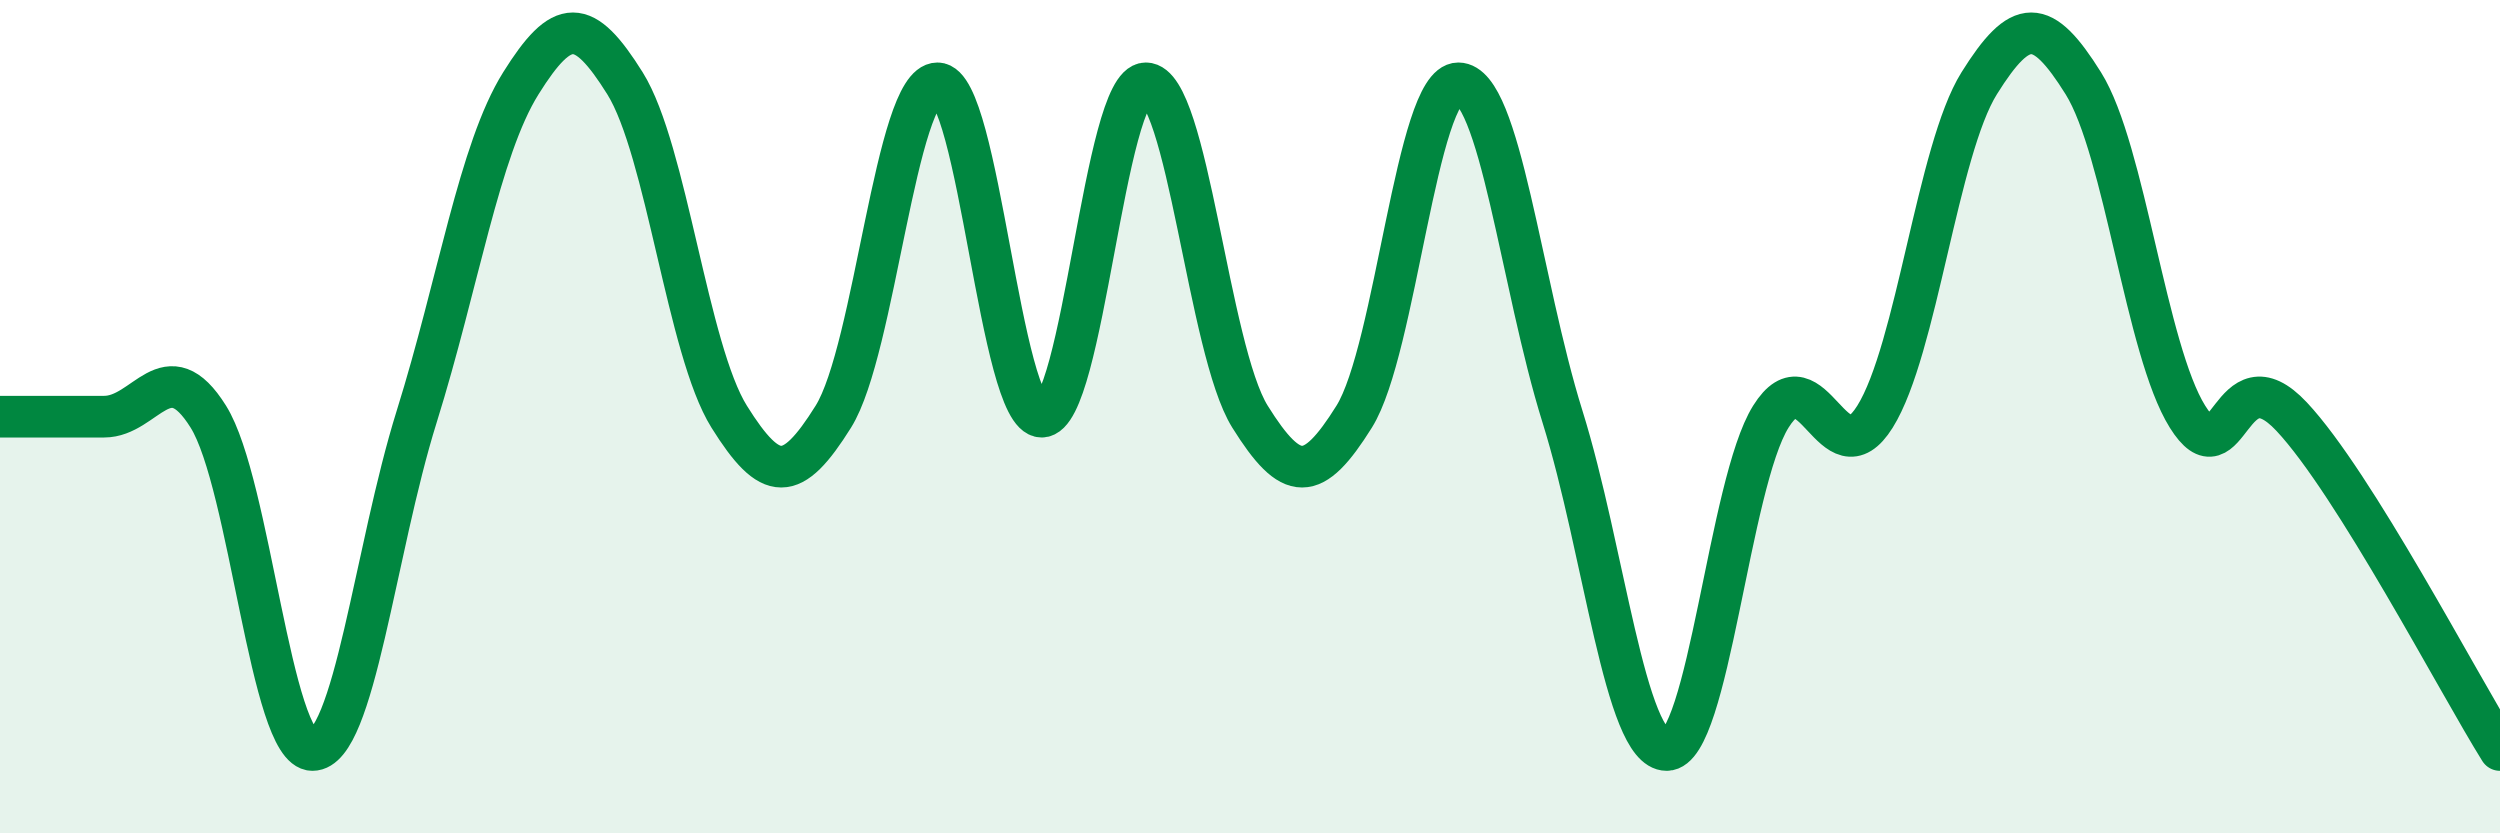
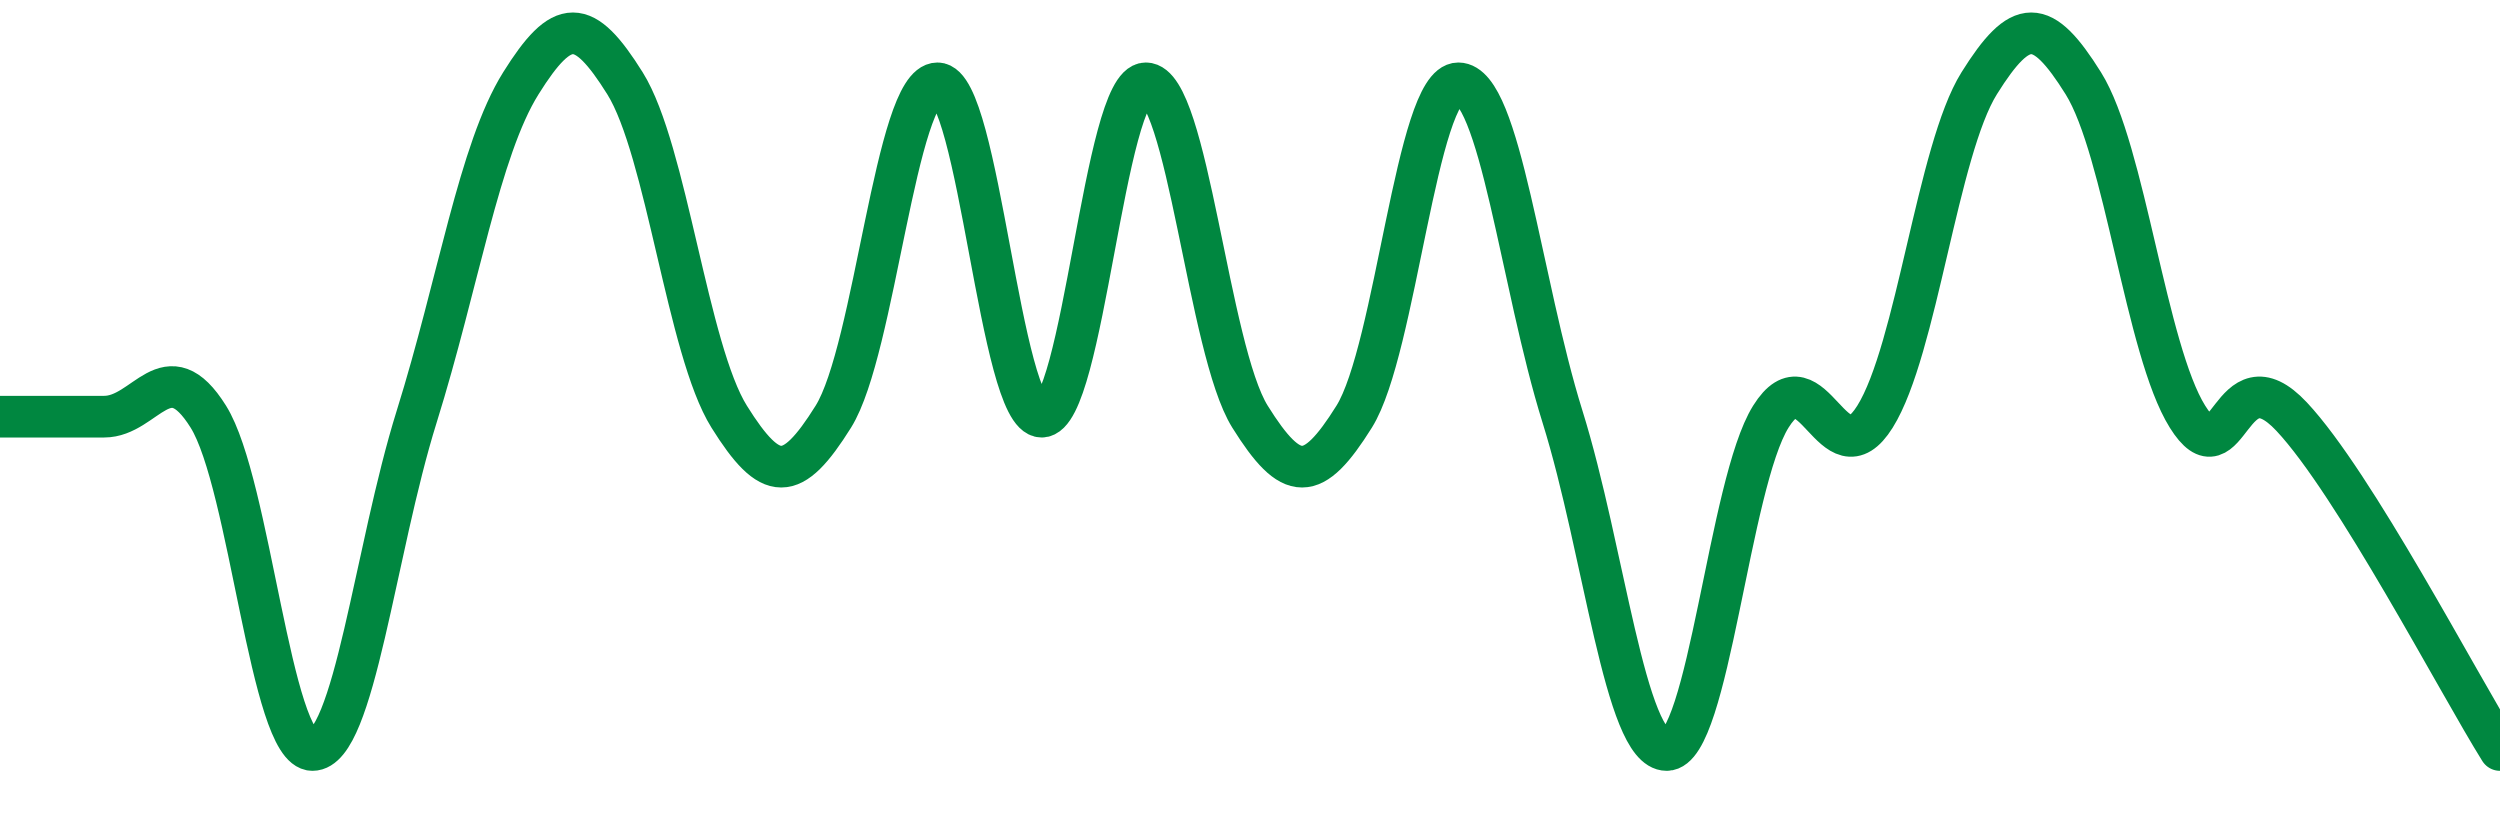
<svg xmlns="http://www.w3.org/2000/svg" width="60" height="20" viewBox="0 0 60 20">
-   <path d="M 0,10 C 0.5,10 1.5,10 2.5,10 C 3.5,10 4,8.4 5,10 C 6,11.6 6.5,18 7.5,18 C 8.5,18 9,13.2 10,10 C 11,6.8 11.5,3.6 12.5,2 C 13.5,0.4 14,0.4 15,2 C 16,3.6 16.5,8.4 17.5,10 C 18.5,11.6 19,11.6 20,10 C 21,8.4 21.5,2 22.5,2 C 23.5,2 24,10 25,10 C 26,10 26.5,2 27.5,2 C 28.5,2 29,8.4 30,10 C 31,11.6 31.5,11.6 32.5,10 C 33.5,8.4 34,2 35,2 C 36,2 36.5,6.8 37.5,10 C 38.5,13.2 39,18 40,18 C 41,18 41.5,11.6 42.5,10 C 43.5,8.4 44,11.6 45,10 C 46,8.4 46.5,3.6 47.5,2 C 48.5,0.4 49,0.4 50,2 C 51,3.6 51.5,8.4 52.5,10 C 53.5,11.6 53.5,8.4 55,10 C 56.5,11.6 59,16.4 60,18L60 20L0 20Z" fill="#008740" opacity="0.1" stroke-linecap="round" stroke-linejoin="round" />
  <path d="M 0,10 C 0.5,10 1.5,10 2.5,10 C 3.5,10 4,8.4 5,10 C 6,11.6 6.5,18 7.5,18 C 8.5,18 9,13.2 10,10 C 11,6.8 11.5,3.6 12.5,2 C 13.5,0.4 14,0.4 15,2 C 16,3.6 16.5,8.4 17.5,10 C 18.5,11.6 19,11.6 20,10 C 21,8.4 21.5,2 22.5,2 C 23.5,2 24,10 25,10 C 26,10 26.5,2 27.5,2 C 28.5,2 29,8.4 30,10 C 31,11.6 31.5,11.6 32.5,10 C 33.5,8.4 34,2 35,2 C 36,2 36.5,6.8 37.5,10 C 38.5,13.2 39,18 40,18 C 41,18 41.5,11.6 42.5,10 C 43.5,8.4 44,11.6 45,10 C 46,8.4 46.5,3.6 47.5,2 C 48.5,0.4 49,0.4 50,2 C 51,3.6 51.5,8.4 52.5,10 C 53.5,11.6 53.5,8.4 55,10 C 56.5,11.6 59,16.4 60,18" stroke="#008740" stroke-width="1" fill="none" stroke-linecap="round" stroke-linejoin="round" />
</svg>